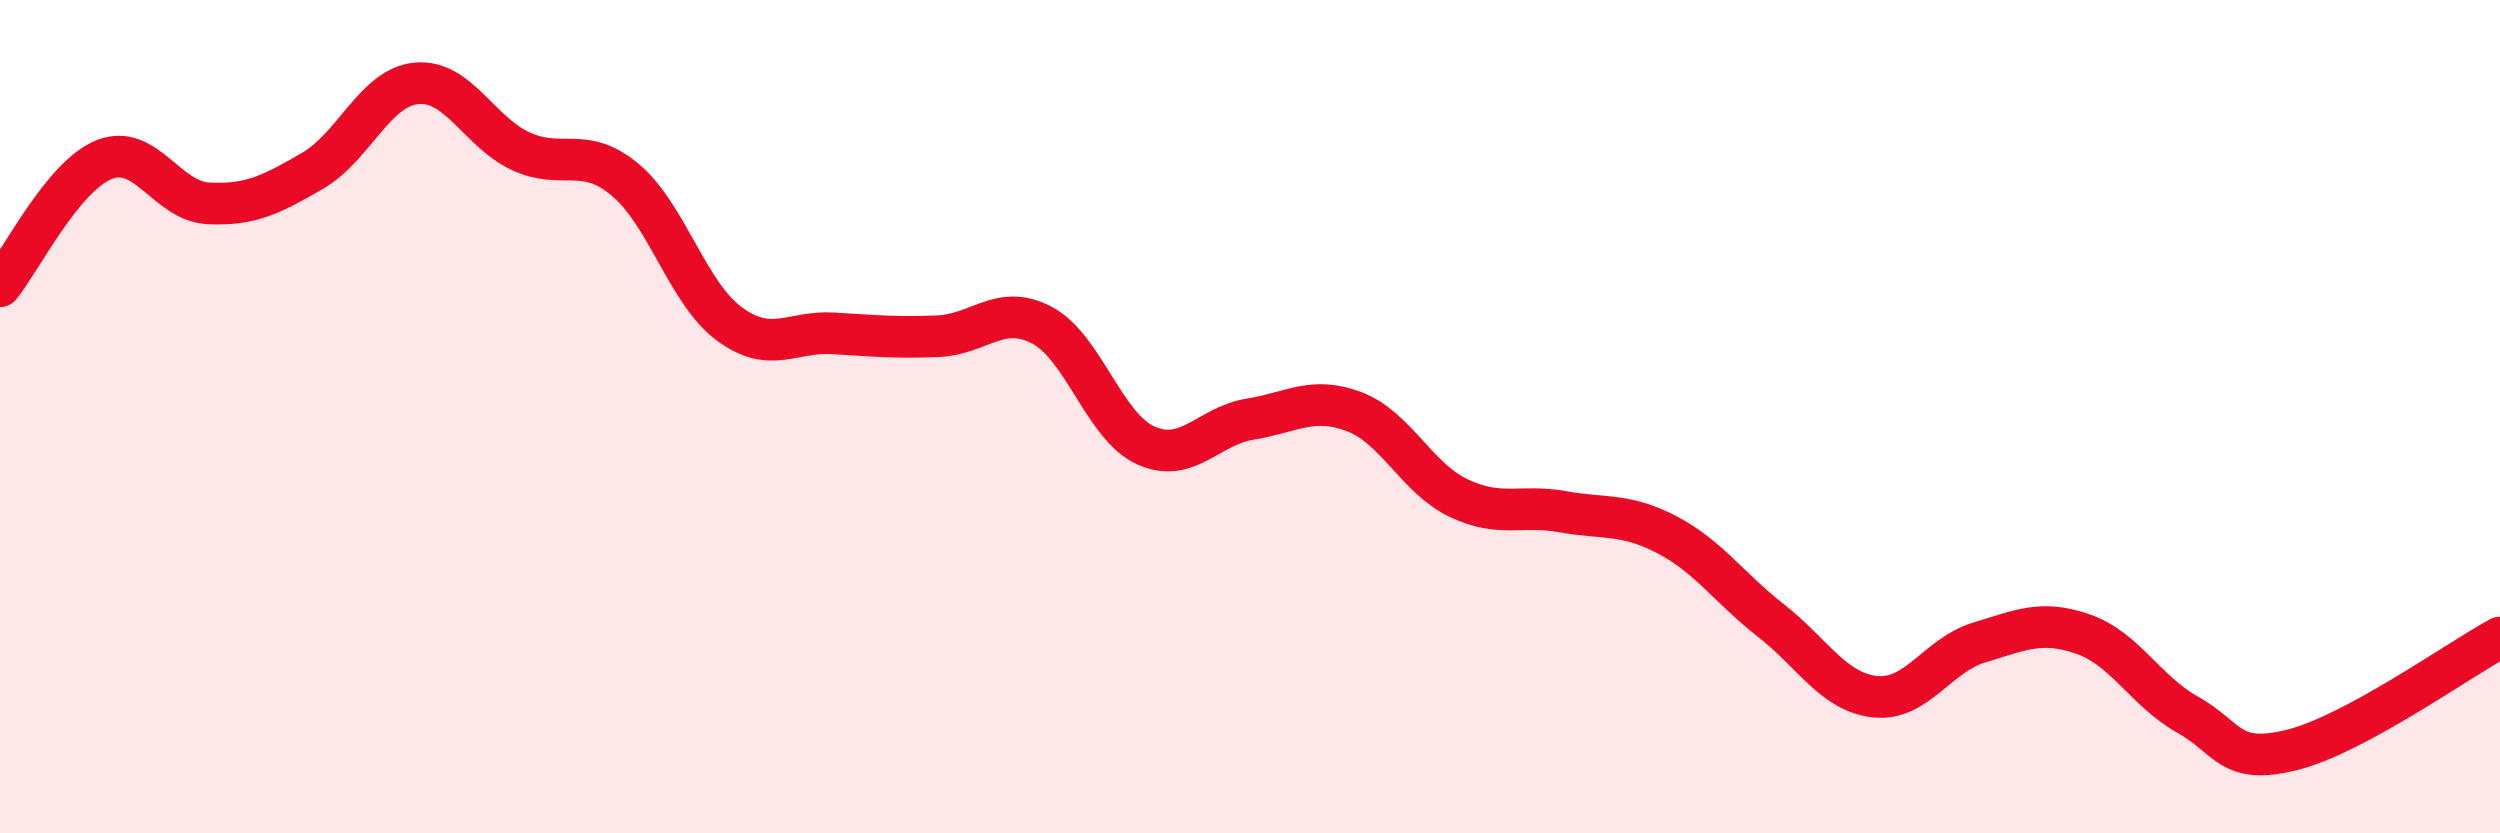
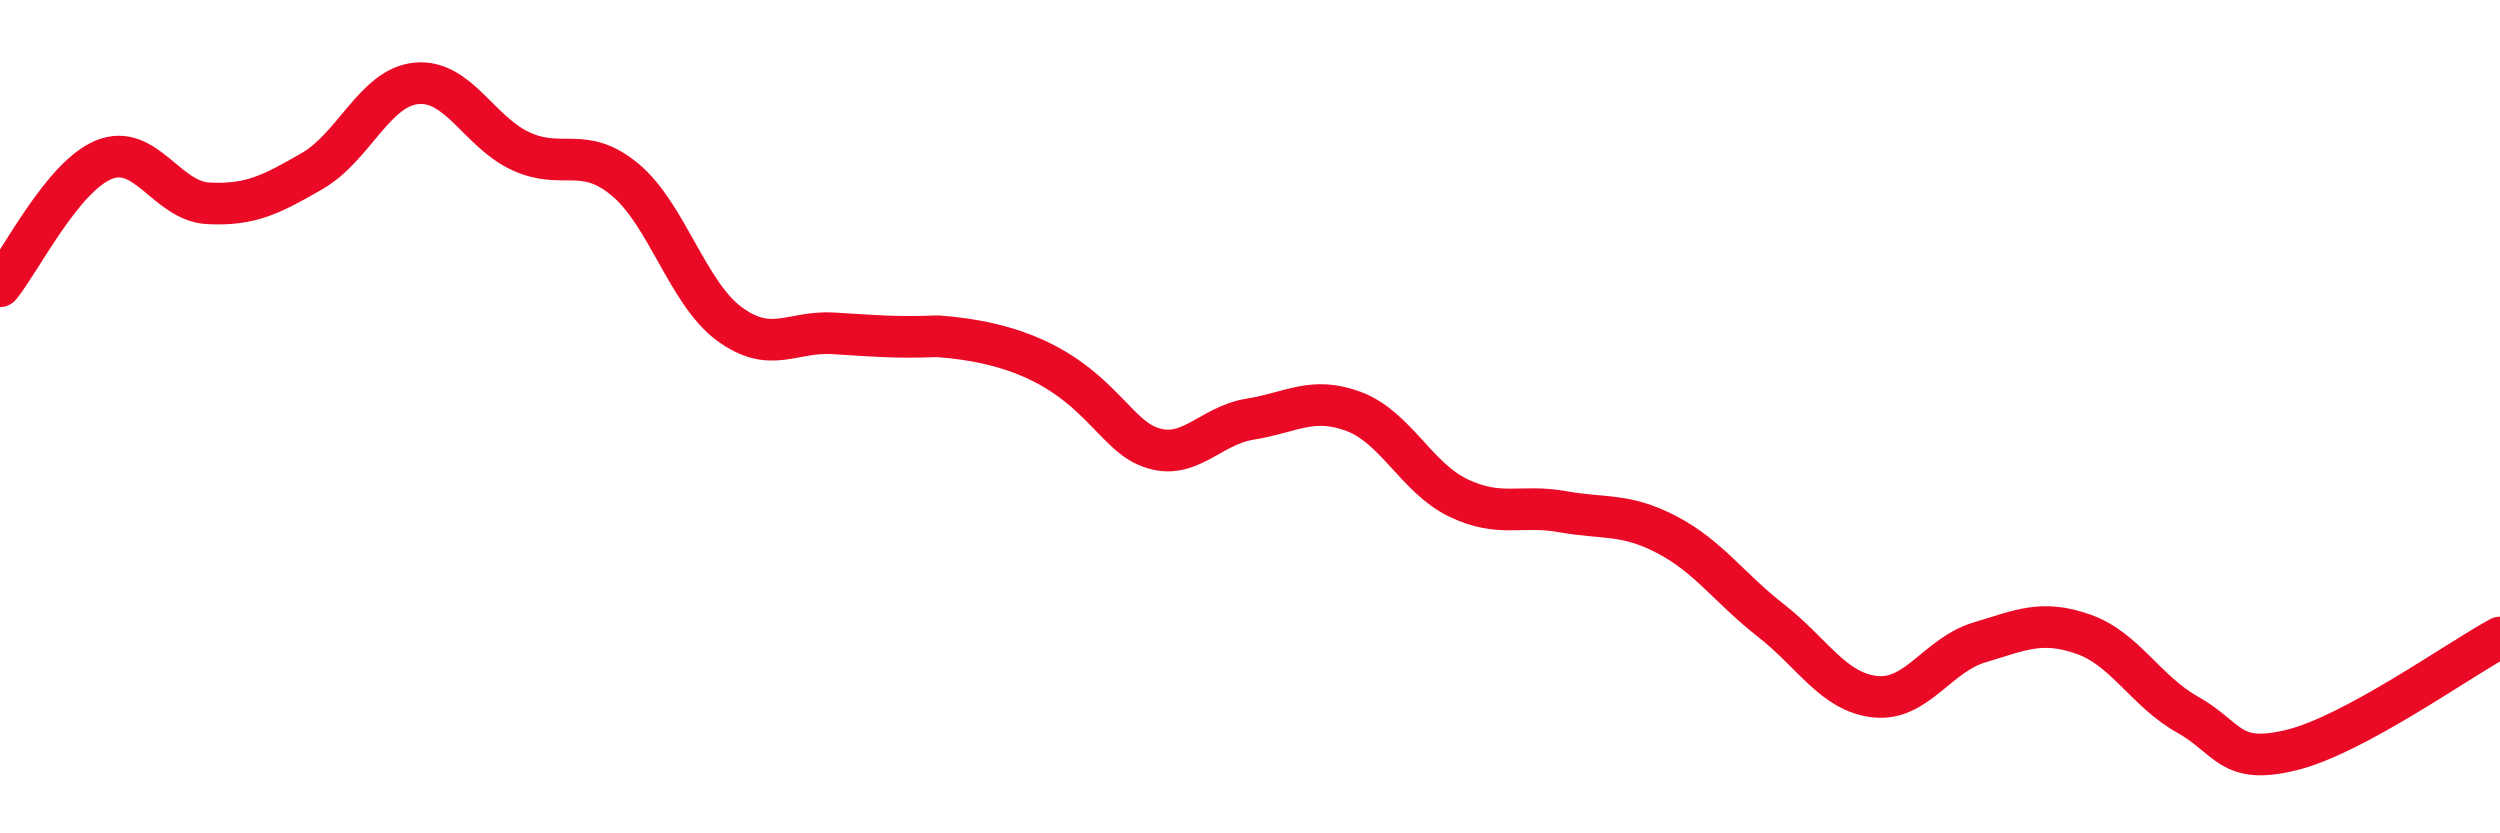
<svg xmlns="http://www.w3.org/2000/svg" width="60" height="20" viewBox="0 0 60 20">
-   <path d="M 0,6.87 C 0.5,6.26 1.5,4.23 2.5,3.83 C 3.5,3.43 4,4.83 5,4.88 C 6,4.93 6.5,4.68 7.5,4.1 C 8.5,3.52 9,2.09 10,2 C 11,1.91 11.5,3.17 12.5,3.63 C 13.5,4.09 14,3.48 15,4.31 C 16,5.14 16.5,7.03 17.5,7.77 C 18.5,8.51 19,7.94 20,8 C 21,8.06 21.5,8.11 22.5,8.07 C 23.5,8.03 24,7.28 25,7.8 C 26,8.32 26.5,10.24 27.5,10.69 C 28.5,11.14 29,10.22 30,10.06 C 31,9.9 31.5,9.5 32.5,9.88 C 33.5,10.26 34,11.47 35,11.95 C 36,12.43 36.5,12.1 37.5,12.28 C 38.5,12.46 39,12.31 40,12.83 C 41,13.35 41.5,14.11 42.5,14.89 C 43.5,15.67 44,16.61 45,16.72 C 46,16.83 46.5,15.72 47.5,15.42 C 48.5,15.12 49,14.87 50,15.22 C 51,15.57 51.5,16.59 52.5,17.15 C 53.5,17.71 53.5,18.37 55,18 C 56.5,17.63 59,15.84 60,15.3L60 20L0 20Z" fill="#EB0A25" opacity="0.1" stroke-linecap="round" stroke-linejoin="round" />
-   <path d="M 0,6.87 C 0.5,6.26 1.5,4.23 2.5,3.83 C 3.5,3.43 4,4.83 5,4.88 C 6,4.93 6.5,4.68 7.5,4.1 C 8.5,3.52 9,2.09 10,2 C 11,1.91 11.5,3.17 12.5,3.63 C 13.5,4.09 14,3.48 15,4.31 C 16,5.14 16.5,7.03 17.5,7.77 C 18.5,8.51 19,7.94 20,8 C 21,8.06 21.5,8.11 22.5,8.07 C 23.5,8.03 24,7.28 25,7.8 C 26,8.32 26.5,10.24 27.5,10.69 C 28.5,11.14 29,10.22 30,10.06 C 31,9.9 31.5,9.5 32.5,9.88 C 33.5,10.26 34,11.47 35,11.95 C 36,12.43 36.5,12.1 37.5,12.28 C 38.5,12.46 39,12.31 40,12.83 C 41,13.35 41.5,14.11 42.5,14.89 C 43.5,15.67 44,16.61 45,16.72 C 46,16.83 46.5,15.72 47.5,15.42 C 48.5,15.12 49,14.87 50,15.22 C 51,15.57 51.5,16.59 52.5,17.15 C 53.5,17.71 53.5,18.37 55,18 C 56.5,17.63 59,15.84 60,15.3" stroke="#EB0A25" stroke-width="1" fill="none" stroke-linecap="round" stroke-linejoin="round" />
+   <path d="M 0,6.87 C 0.5,6.26 1.5,4.23 2.5,3.83 C 3.5,3.43 4,4.83 5,4.88 C 6,4.93 6.5,4.68 7.5,4.1 C 8.5,3.52 9,2.09 10,2 C 11,1.91 11.5,3.17 12.5,3.63 C 13.5,4.09 14,3.48 15,4.31 C 16,5.14 16.5,7.03 17.5,7.77 C 18.5,8.51 19,7.94 20,8 C 21,8.06 21.5,8.11 22.5,8.07 C 26,8.32 26.5,10.24 27.5,10.69 C 28.5,11.14 29,10.22 30,10.06 C 31,9.9 31.5,9.5 32.5,9.88 C 33.5,10.26 34,11.47 35,11.95 C 36,12.43 36.5,12.1 37.5,12.28 C 38.5,12.46 39,12.31 40,12.83 C 41,13.35 41.5,14.11 42.5,14.89 C 43.5,15.67 44,16.61 45,16.72 C 46,16.83 46.5,15.72 47.5,15.42 C 48.5,15.12 49,14.87 50,15.22 C 51,15.57 51.5,16.59 52.5,17.15 C 53.5,17.71 53.5,18.37 55,18 C 56.5,17.63 59,15.84 60,15.3" stroke="#EB0A25" stroke-width="1" fill="none" stroke-linecap="round" stroke-linejoin="round" />
</svg>